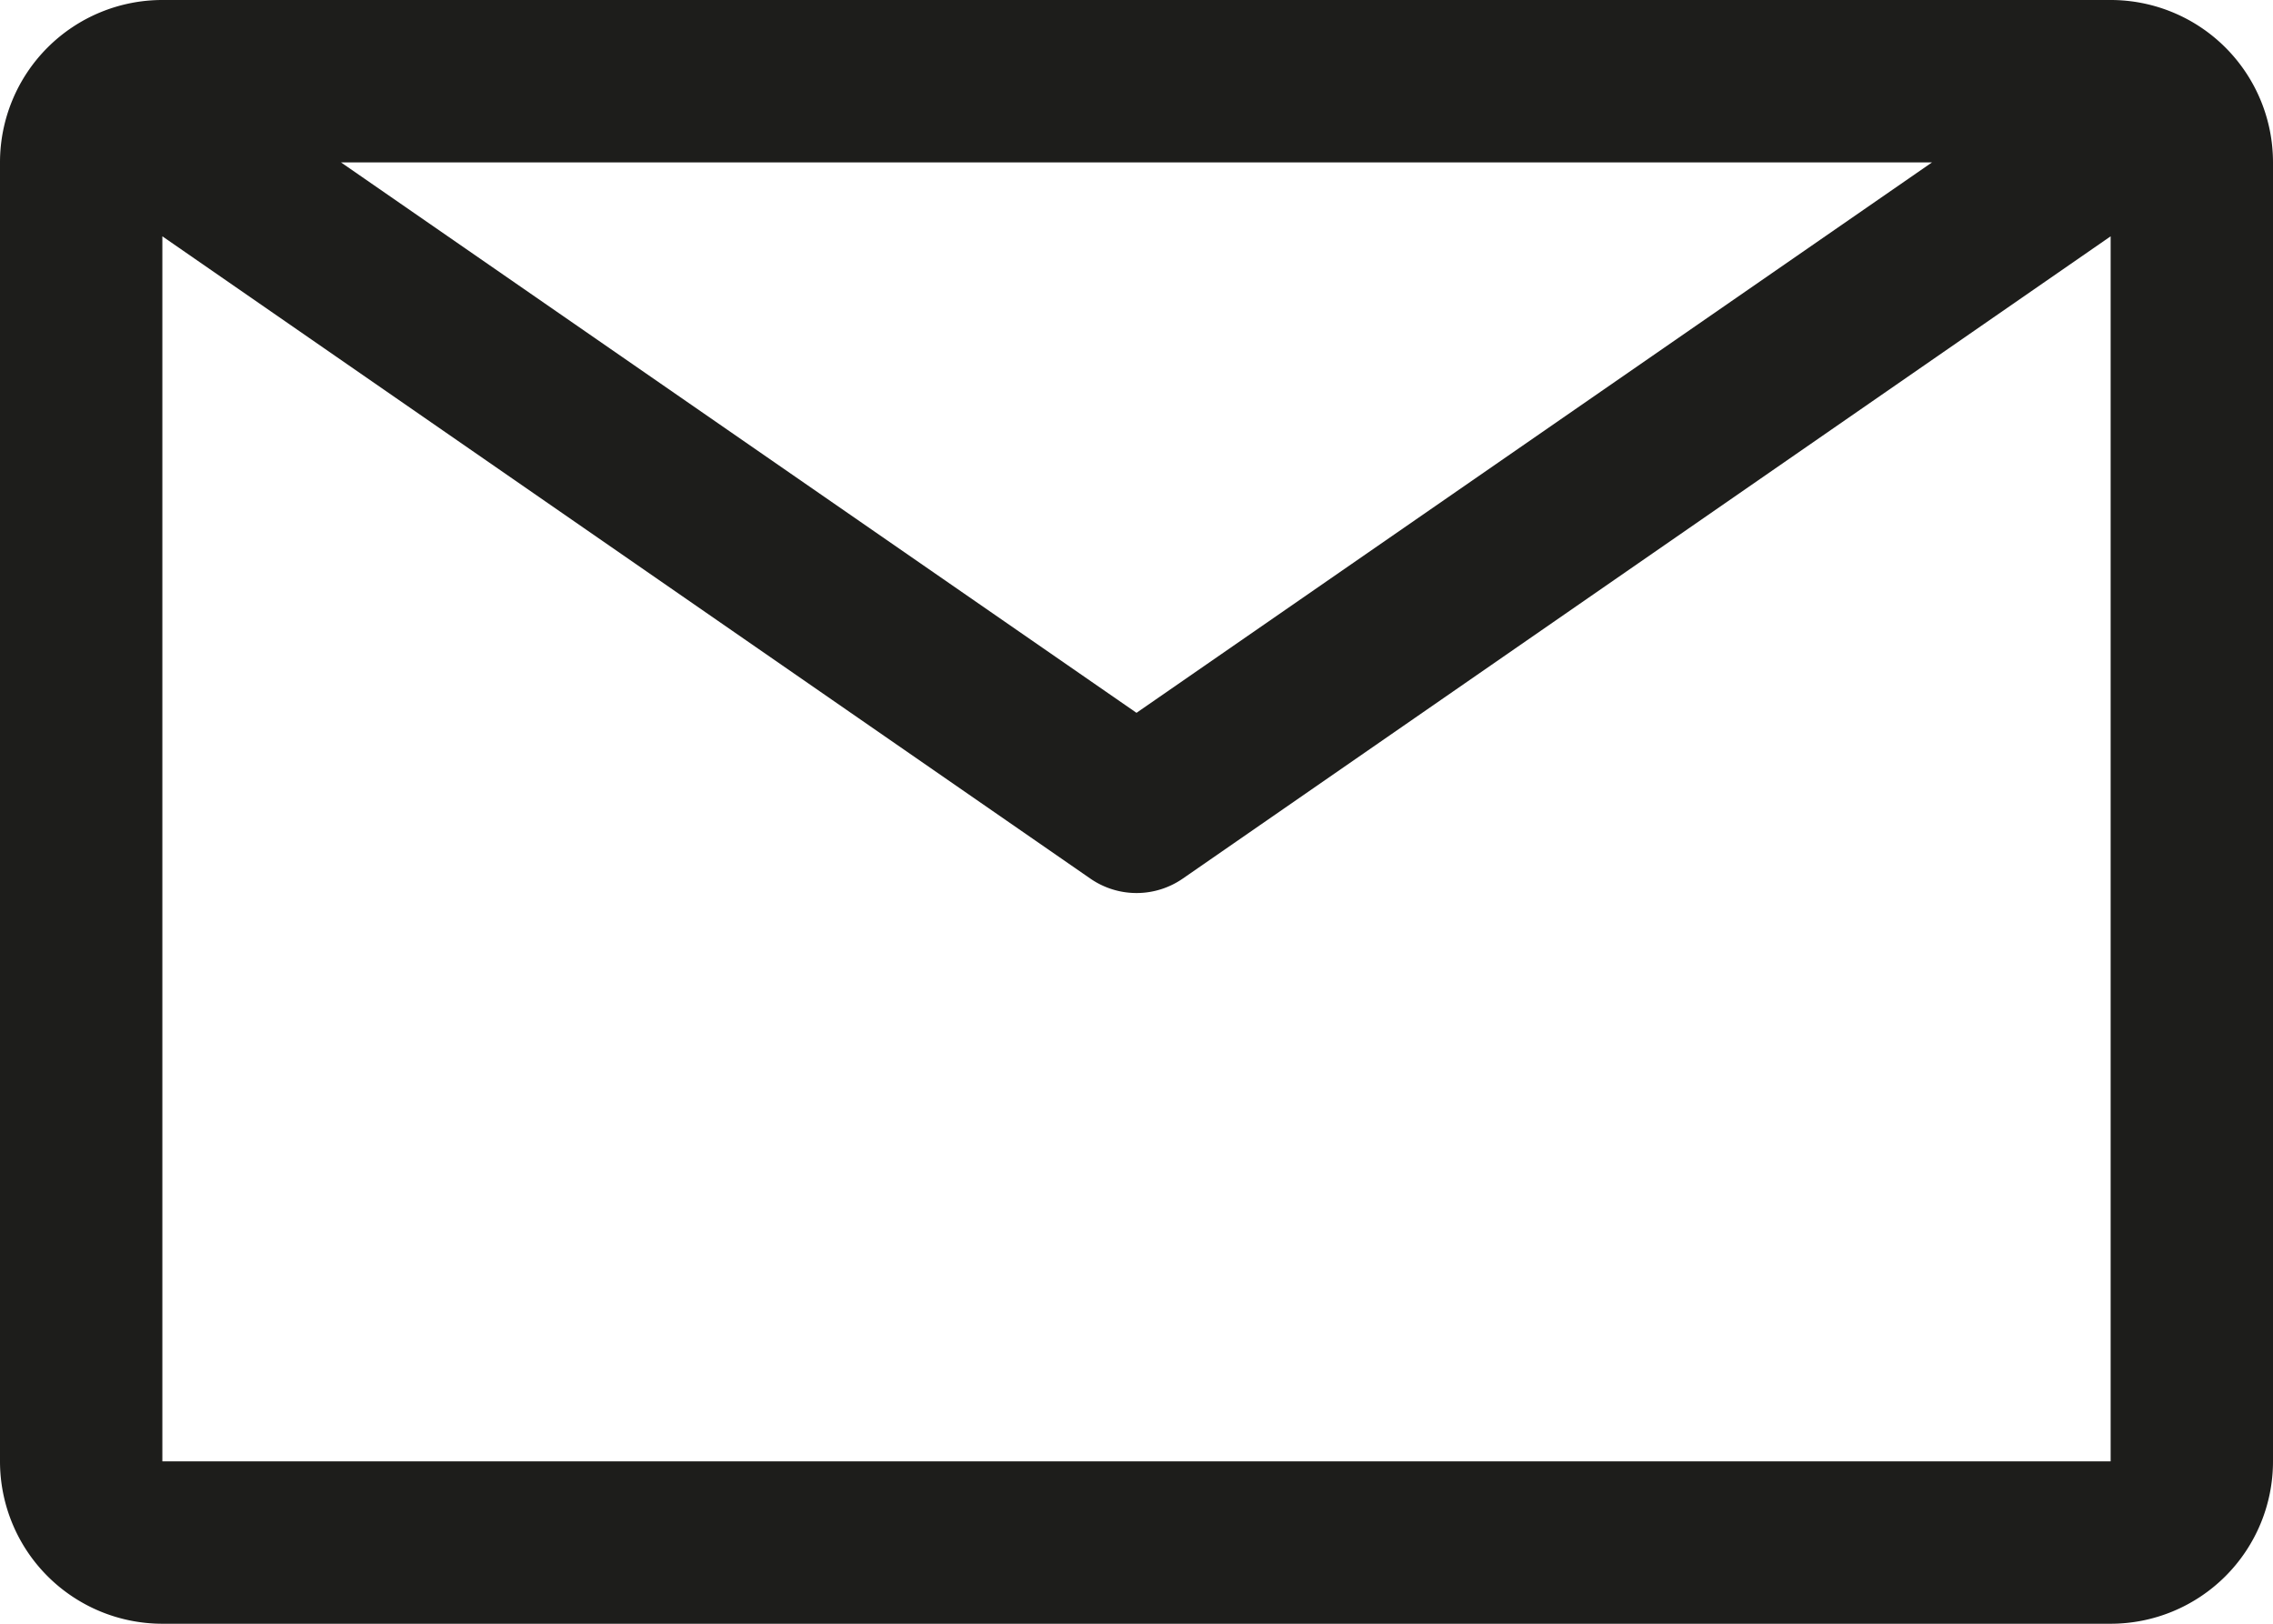
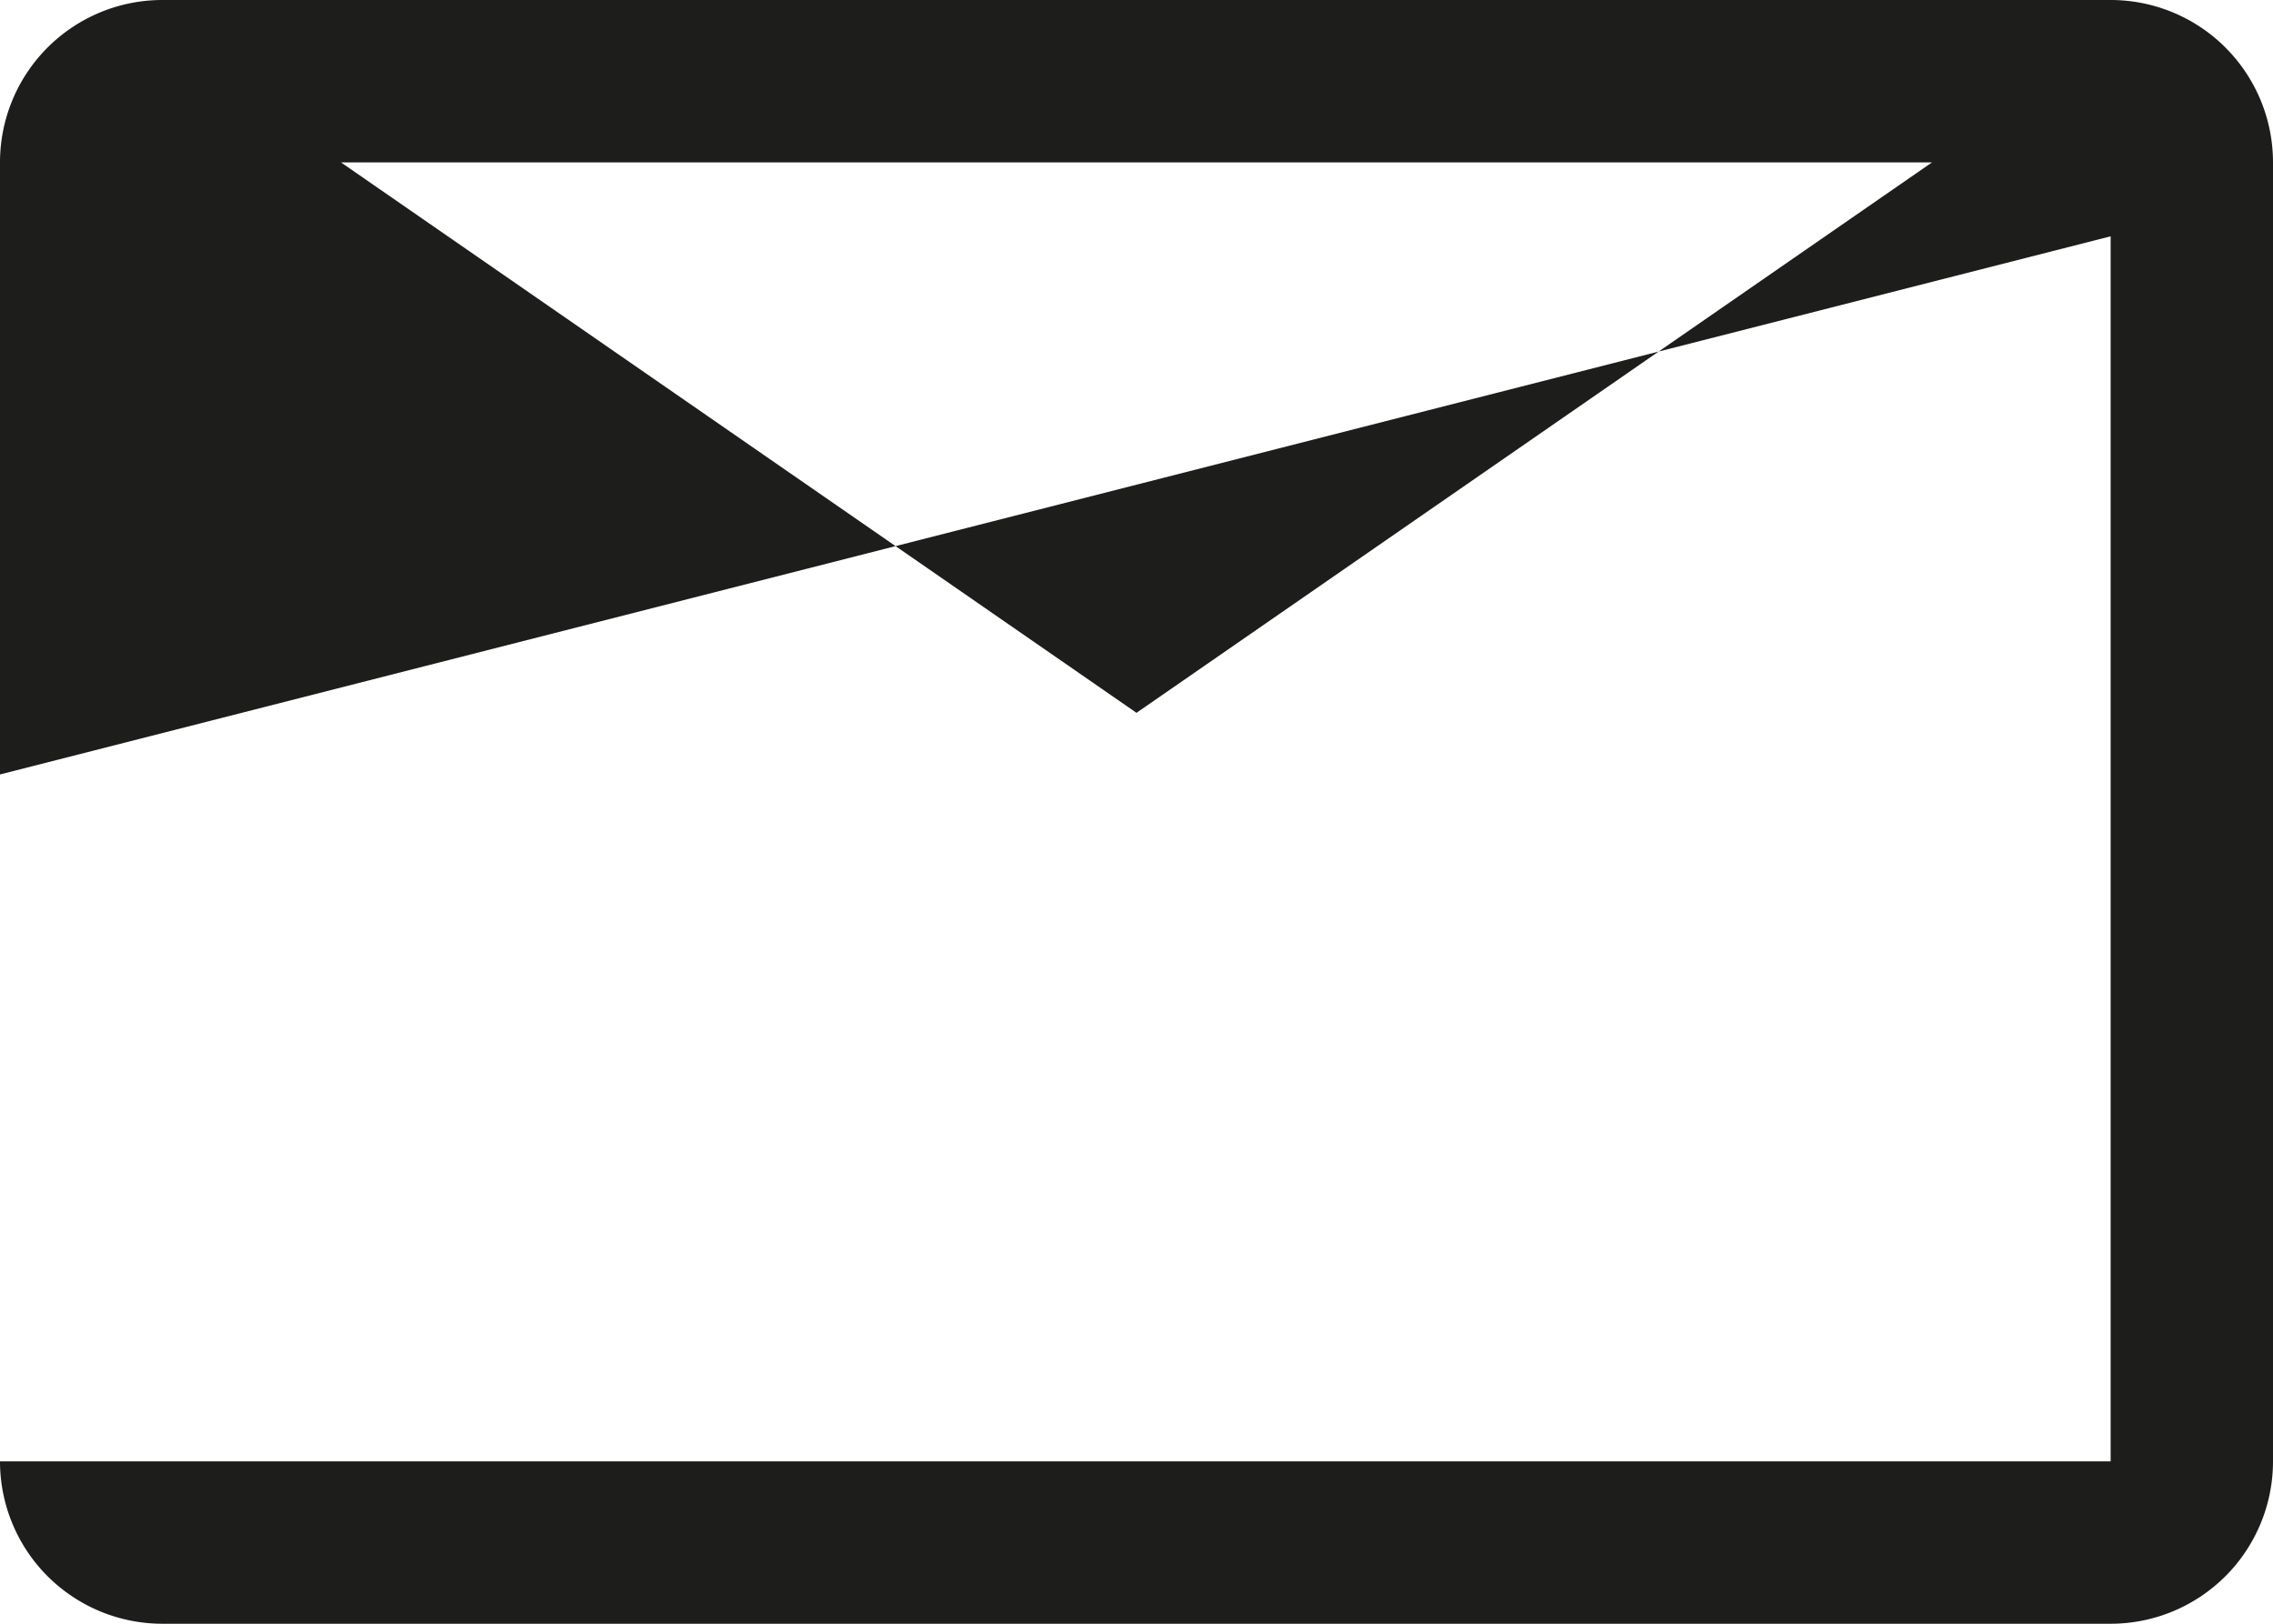
<svg xmlns="http://www.w3.org/2000/svg" width="21" height="15" viewBox="0 0 21 15">
-   <path id="email" d="M21.75,6.75h-18a1.5,1.5,0,0,0-1.5,1.5v12a1.5,1.5,0,0,0,1.5,1.5h18a1.5,1.5,0,0,0,1.5-1.5v-12A1.5,1.5,0,0,0,21.75,6.75ZM20.1,8.25l-7.35,5.085L5.4,8.25Zm-16.35,12V8.933l8.573,5.933a.75.75,0,0,0,.855,0L21.75,8.933V20.25Z" transform="translate(-2.25 -6.75)" fill="#1d1d1b" />
+   <path id="email" d="M21.75,6.75h-18a1.5,1.5,0,0,0-1.5,1.5v12a1.5,1.5,0,0,0,1.5,1.5h18a1.5,1.5,0,0,0,1.5-1.5v-12A1.5,1.5,0,0,0,21.75,6.75ZM20.1,8.25l-7.35,5.085L5.4,8.25m-16.35,12V8.933l8.573,5.933a.75.75,0,0,0,.855,0L21.75,8.933V20.25Z" transform="translate(-2.25 -6.75)" fill="#1d1d1b" />
</svg>